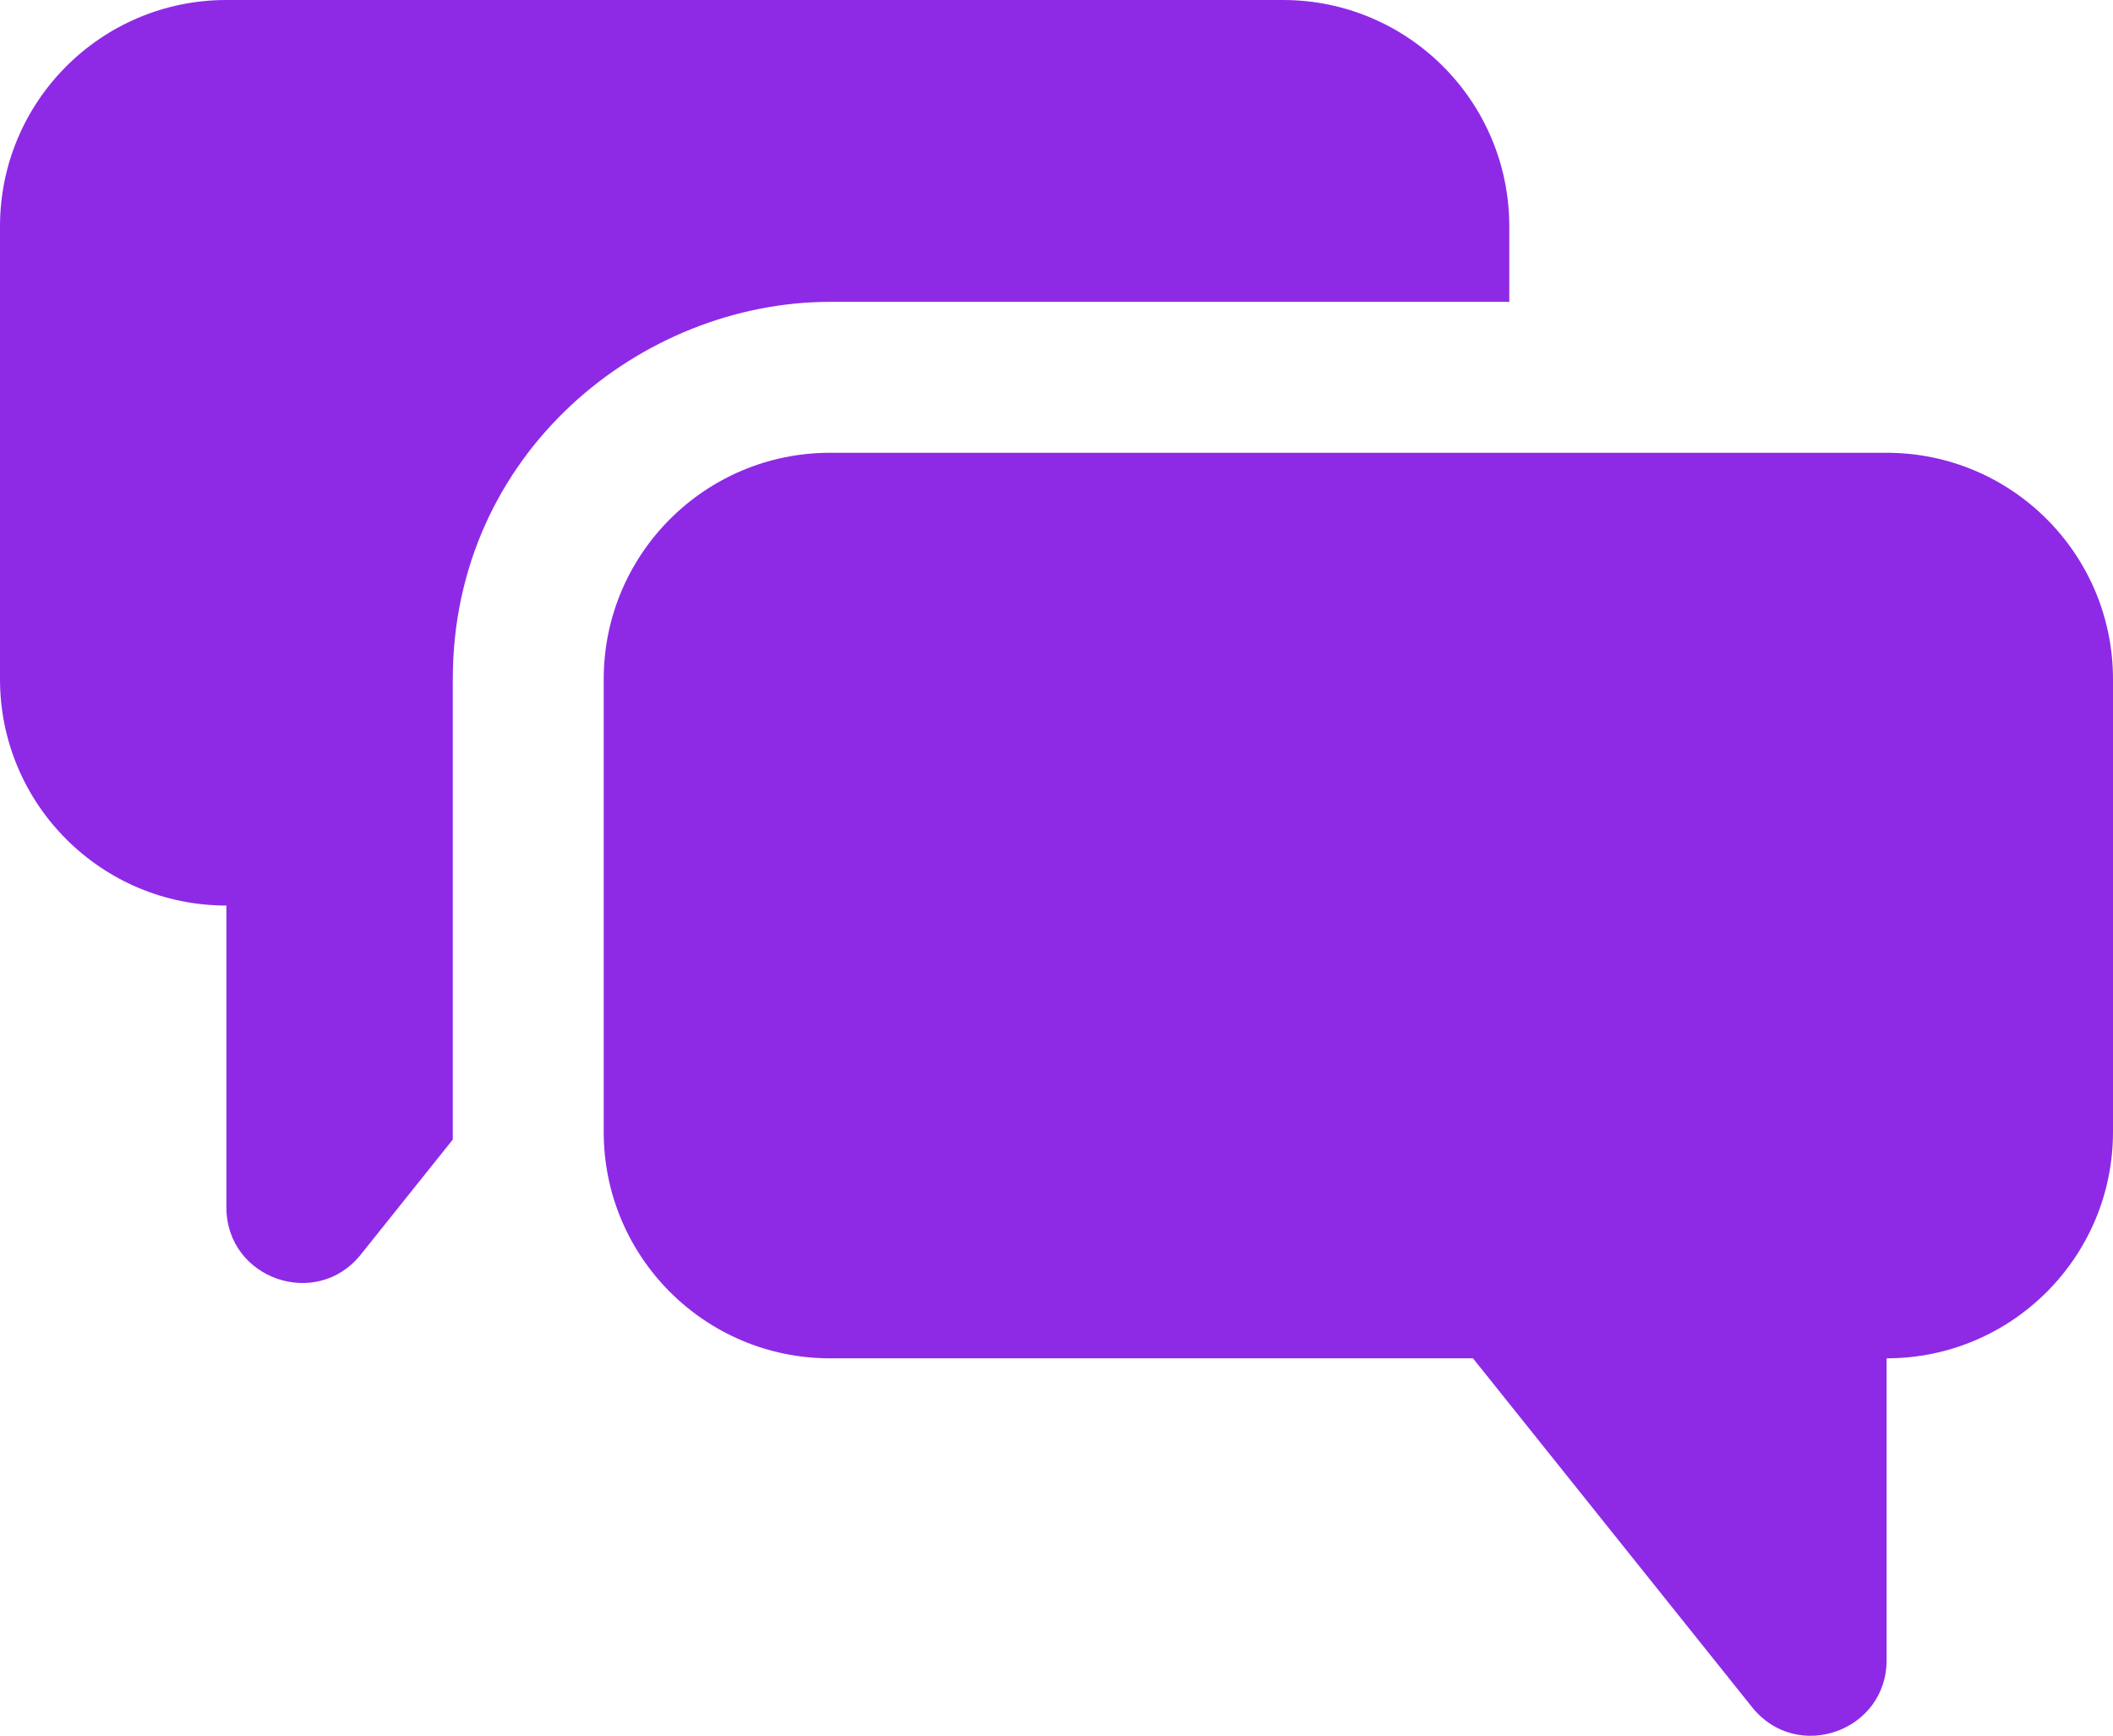
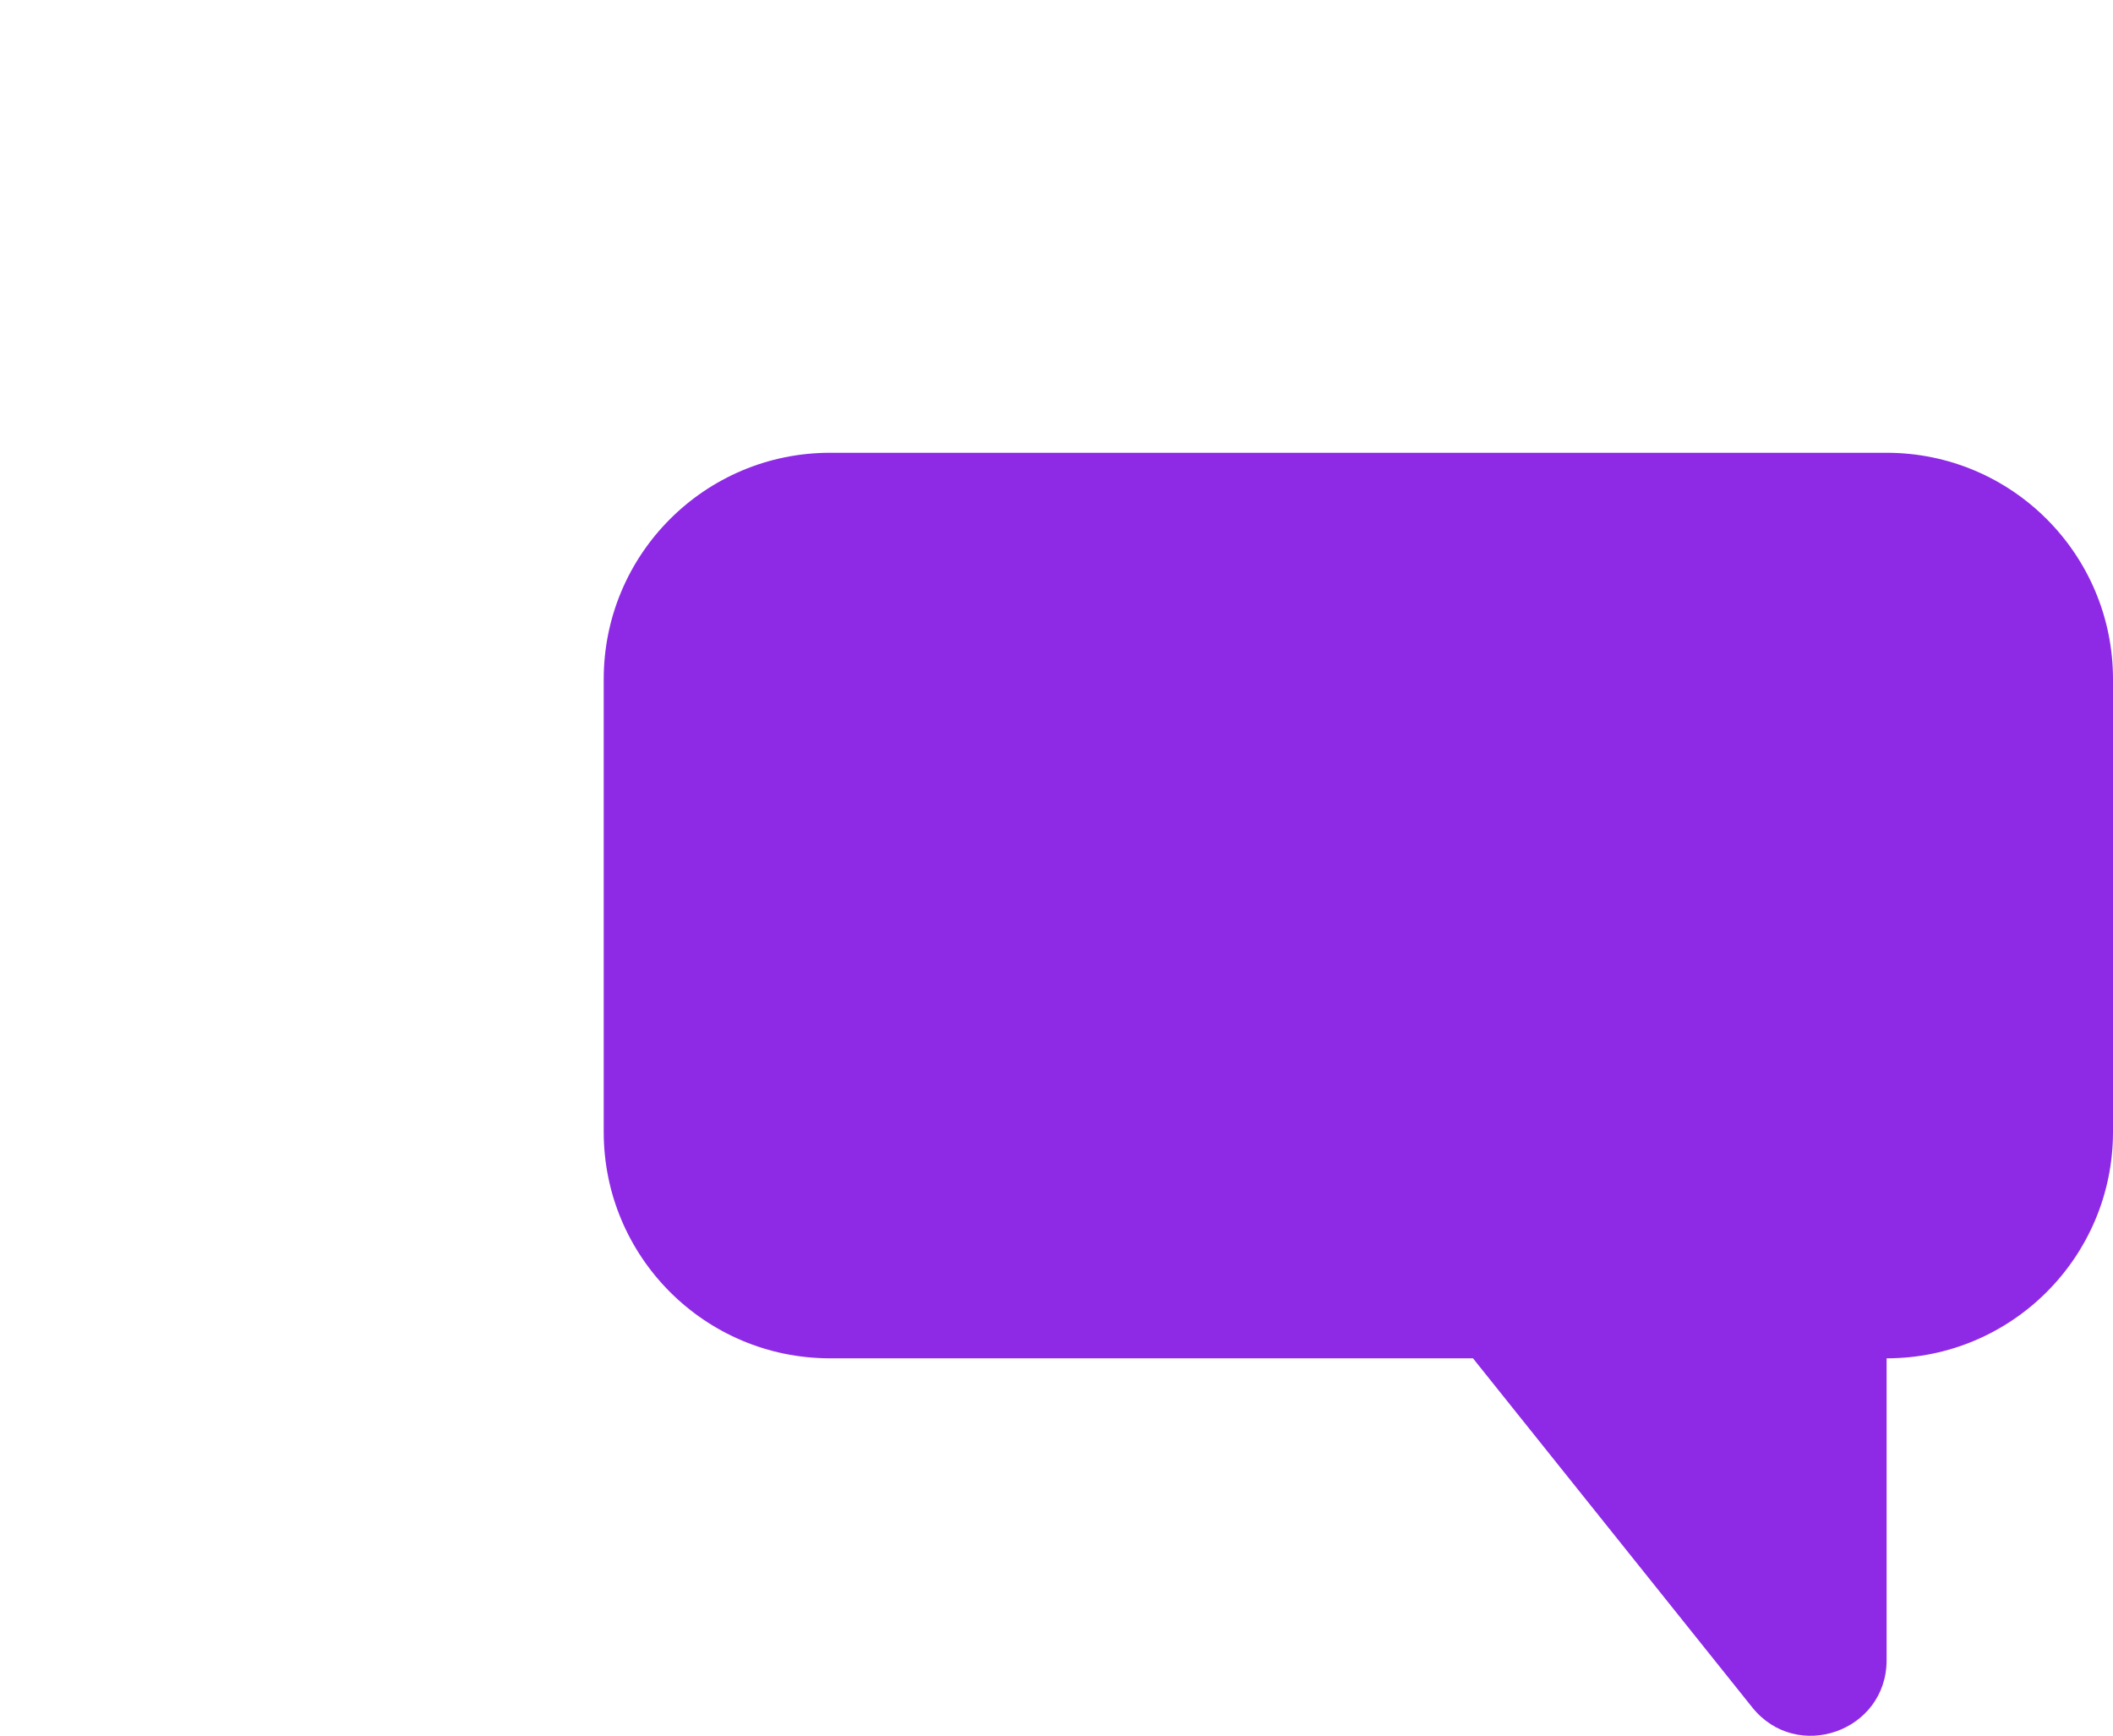
<svg xmlns="http://www.w3.org/2000/svg" width="28" height="23" viewBox="0 0 28 23" fill="none">
  <path fill-rule="evenodd" clip-rule="evenodd" d="M25 6C26.657 6 28 7.343 28 9V15C28 16.657 26.657 18 25 18V22C25 22.945 23.81 23.363 23.219 22.625L19.519 18H11C9.343 18 8 16.657 8 15V9C8 7.343 9.343 6 11 6H25Z" fill="#8E2AE6" />
-   <path d="M3 0C1.343 0 0 1.343 0 3V9C0 10.657 1.343 12 3 12V16C3 16.945 4.19 17.363 4.781 16.625L6 15.101V9C6 6 8.5 4 11 4H20C20 3.853 20 3.558 20 3C20 1.343 18.657 0 17 0H3Z" fill="#8E2AE6" />
</svg>